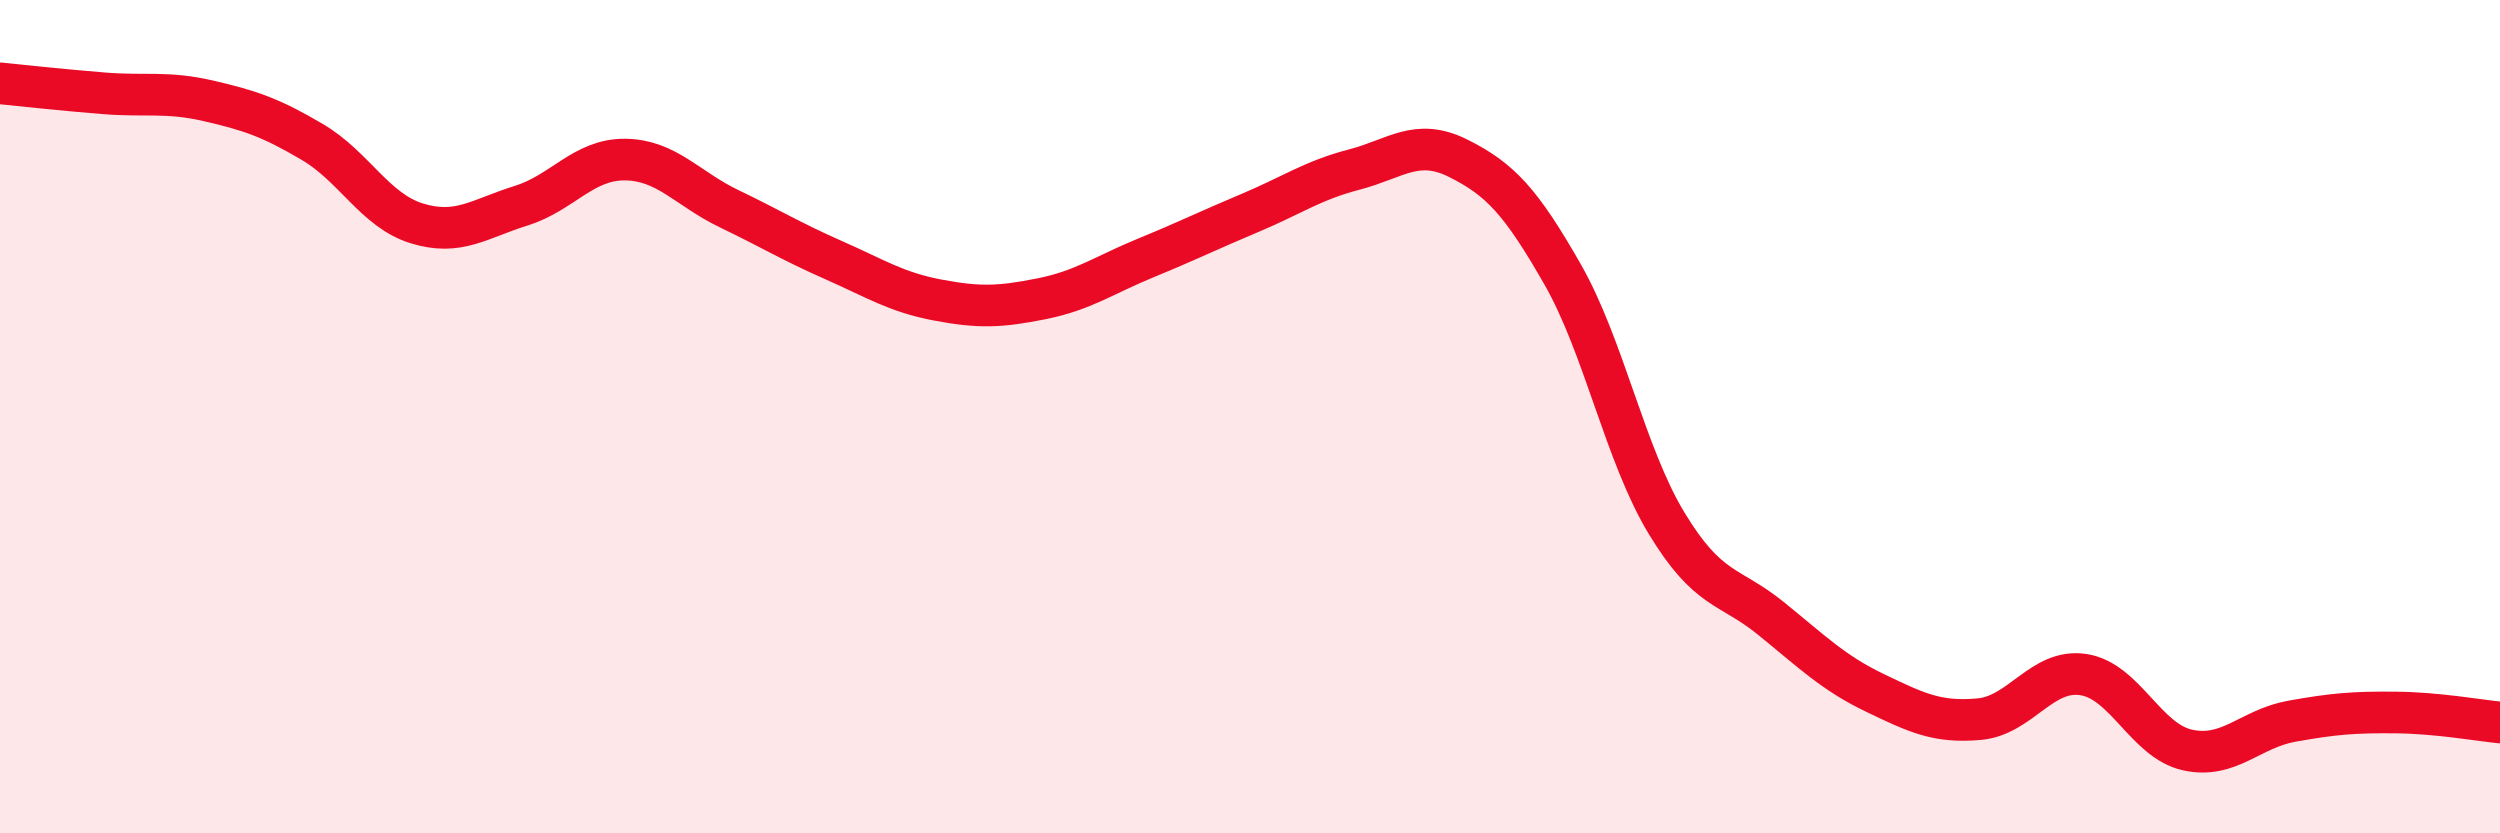
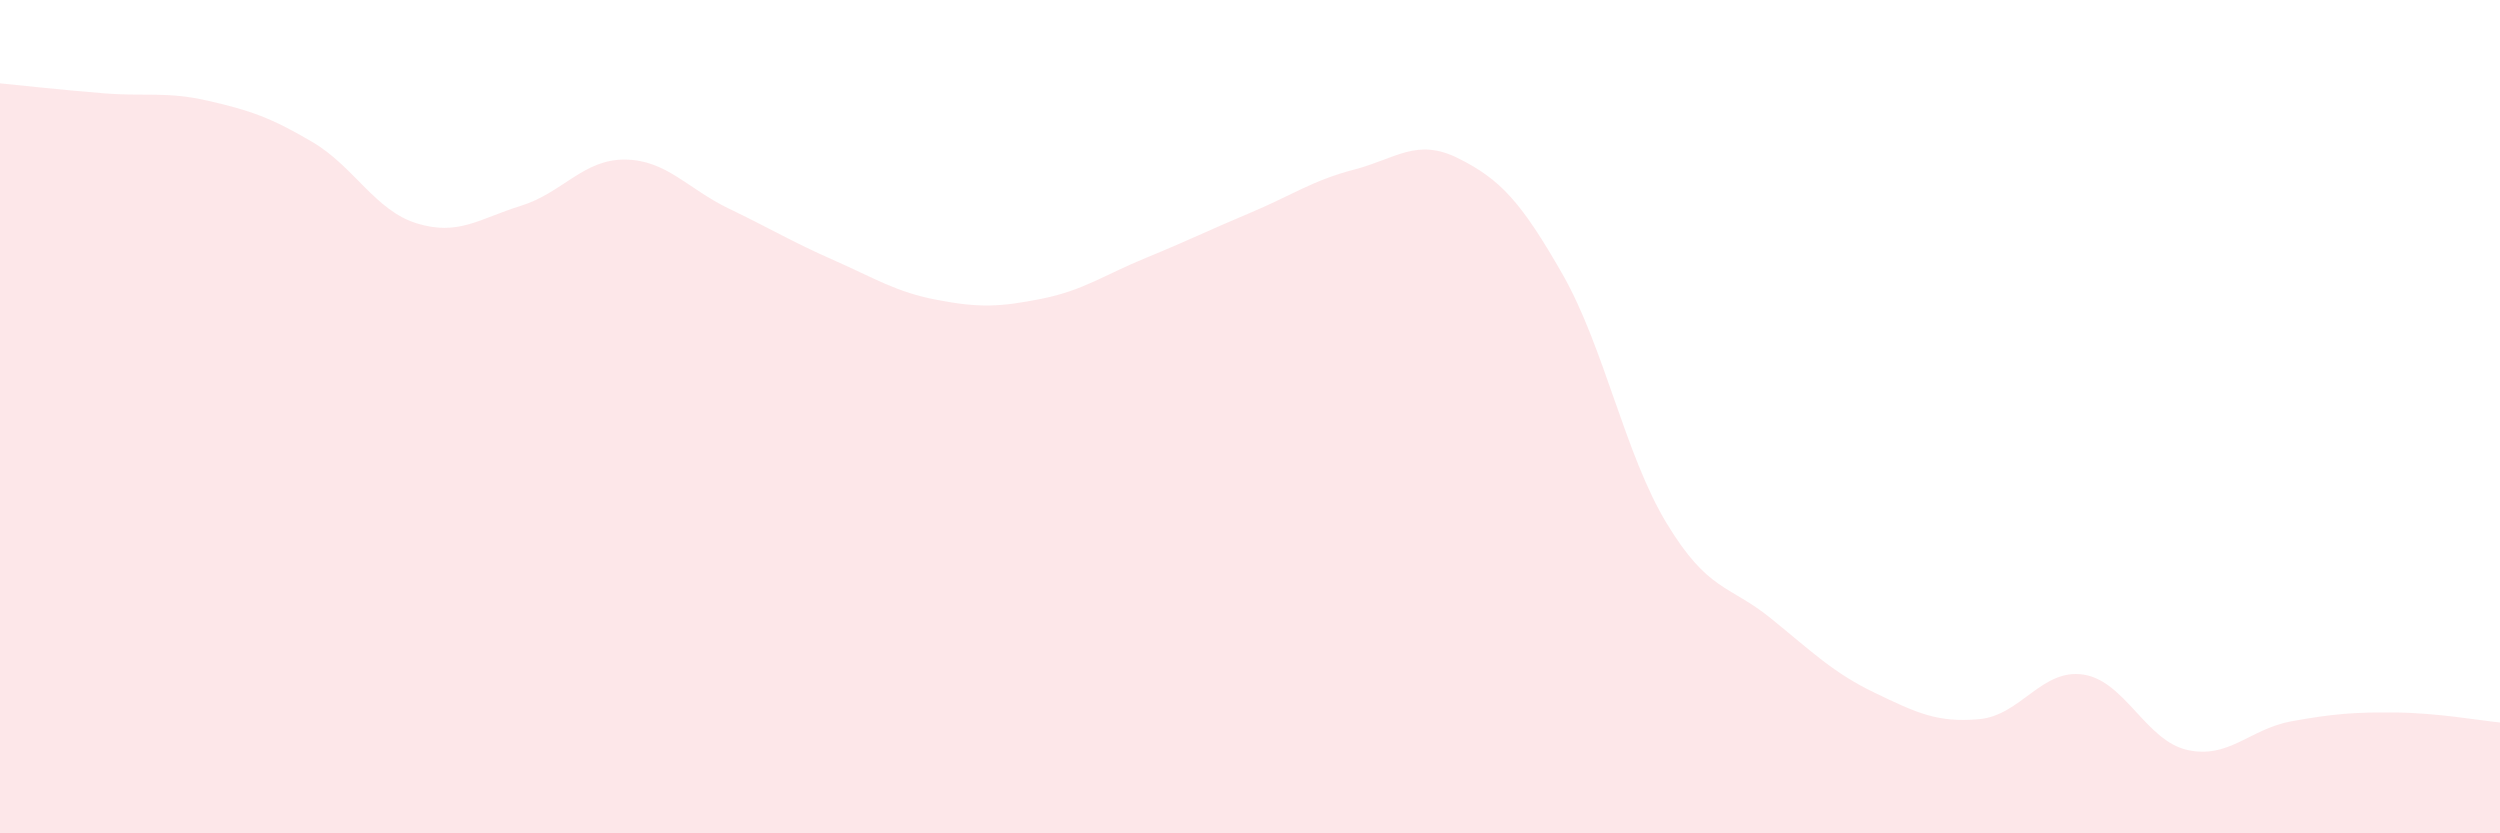
<svg xmlns="http://www.w3.org/2000/svg" width="60" height="20" viewBox="0 0 60 20">
  <path d="M 0,2 C 0.5,2.05 1.5,2.16 2.5,2.24 C 3.5,2.32 4,2.19 5,2.42 C 6,2.65 6.5,2.82 7.5,3.41 C 8.5,4 9,5.05 10,5.36 C 11,5.67 11.5,5.25 12.5,4.94 C 13.5,4.63 14,3.82 15,3.83 C 16,3.84 16.5,4.53 17.5,5.01 C 18.5,5.49 19,5.8 20,6.24 C 21,6.68 21.5,7.01 22.5,7.2 C 23.5,7.39 24,7.37 25,7.17 C 26,6.97 26.5,6.6 27.5,6.19 C 28.5,5.78 29,5.53 30,5.11 C 31,4.69 31.5,4.33 32.5,4.07 C 33.5,3.81 34,3.3 35,3.8 C 36,4.3 36.5,4.83 37.5,6.58 C 38.5,8.33 39,10.91 40,12.56 C 41,14.21 41.5,14.03 42.5,14.84 C 43.5,15.65 44,16.15 45,16.63 C 46,17.11 46.5,17.35 47.5,17.26 C 48.5,17.17 49,16.04 50,16.19 C 51,16.34 51.5,17.78 52.5,18 C 53.5,18.22 54,17.49 55,17.31 C 56,17.13 56.5,17.09 57.5,17.1 C 58.5,17.11 59.5,17.29 60,17.34L60 20L0 20Z" fill="#EB0A25" opacity="0.1" stroke-linecap="round" stroke-linejoin="round" />
-   <path d="M 0,2 C 0.5,2.05 1.5,2.16 2.5,2.24 C 3.5,2.32 4,2.19 5,2.42 C 6,2.65 6.5,2.82 7.5,3.41 C 8.5,4 9,5.05 10,5.36 C 11,5.67 11.5,5.25 12.5,4.94 C 13.5,4.63 14,3.82 15,3.83 C 16,3.84 16.5,4.53 17.5,5.01 C 18.5,5.49 19,5.8 20,6.24 C 21,6.68 21.5,7.01 22.5,7.2 C 23.5,7.39 24,7.37 25,7.17 C 26,6.97 26.5,6.6 27.5,6.19 C 28.5,5.78 29,5.53 30,5.11 C 31,4.69 31.5,4.33 32.5,4.07 C 33.5,3.81 34,3.3 35,3.8 C 36,4.3 36.5,4.83 37.5,6.58 C 38.5,8.33 39,10.91 40,12.56 C 41,14.21 41.5,14.03 42.5,14.84 C 43.5,15.65 44,16.15 45,16.63 C 46,17.11 46.5,17.35 47.5,17.26 C 48.5,17.17 49,16.04 50,16.19 C 51,16.34 51.5,17.78 52.5,18 C 53.5,18.22 54,17.49 55,17.31 C 56,17.13 56.5,17.09 57.5,17.1 C 58.5,17.11 59.5,17.29 60,17.34" stroke="#EB0A25" stroke-width="1" fill="none" stroke-linecap="round" stroke-linejoin="round" />
</svg>